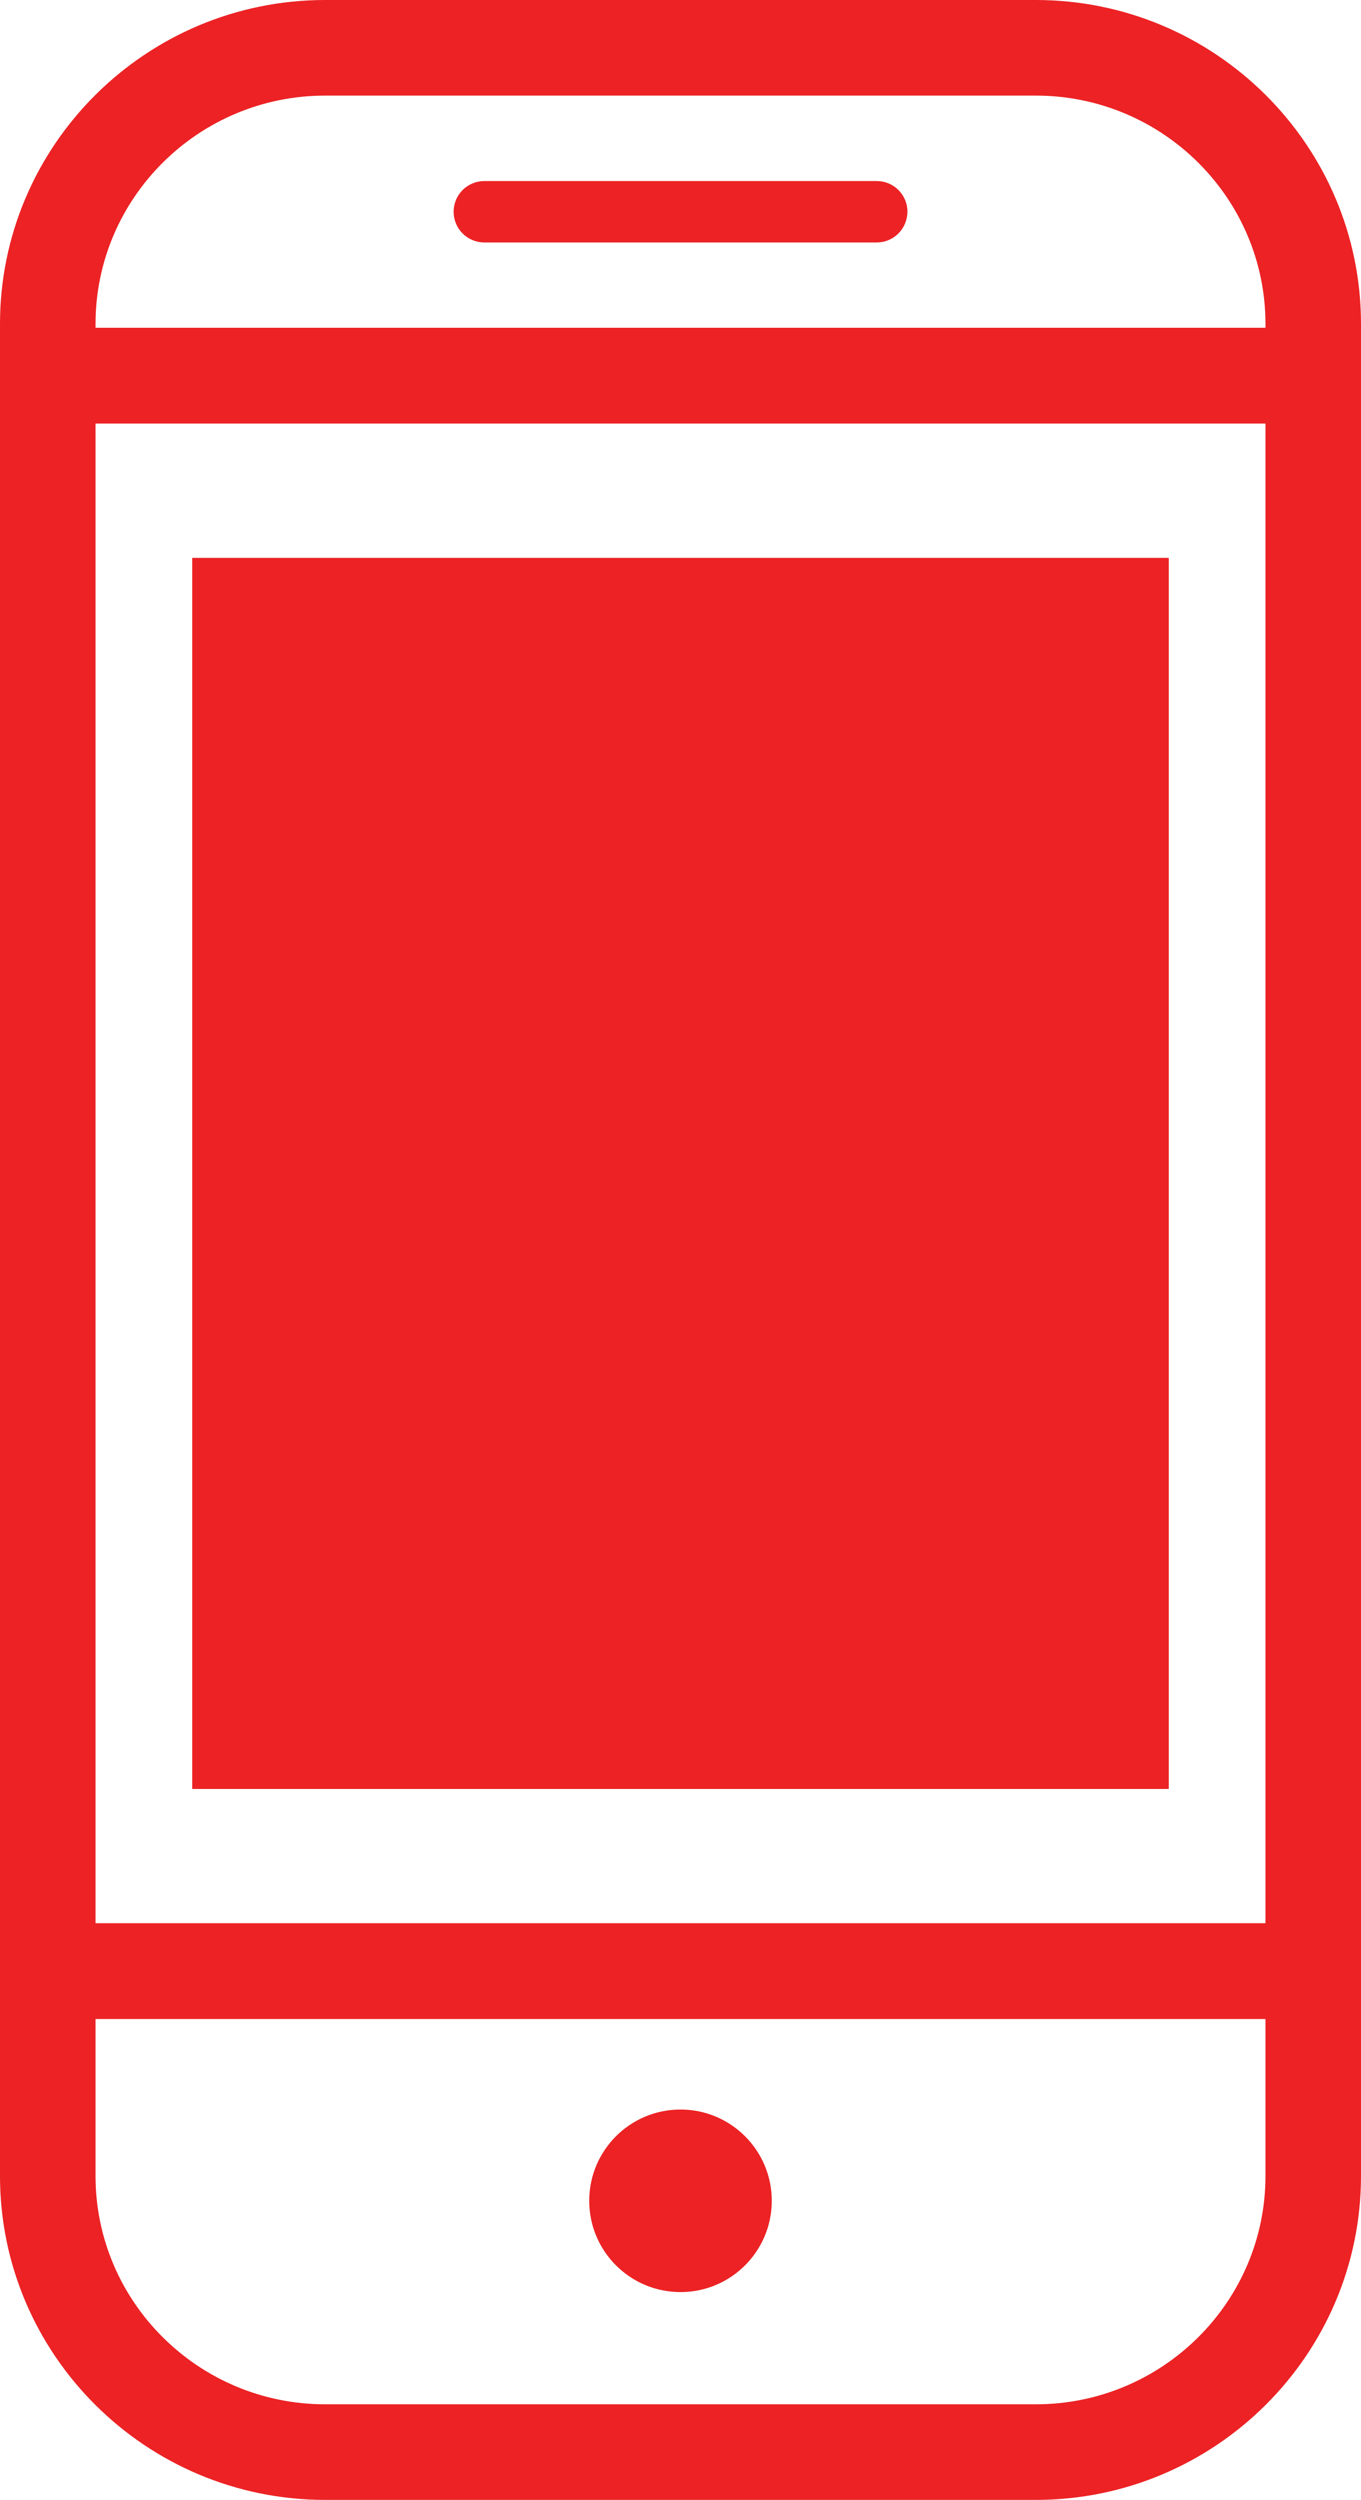
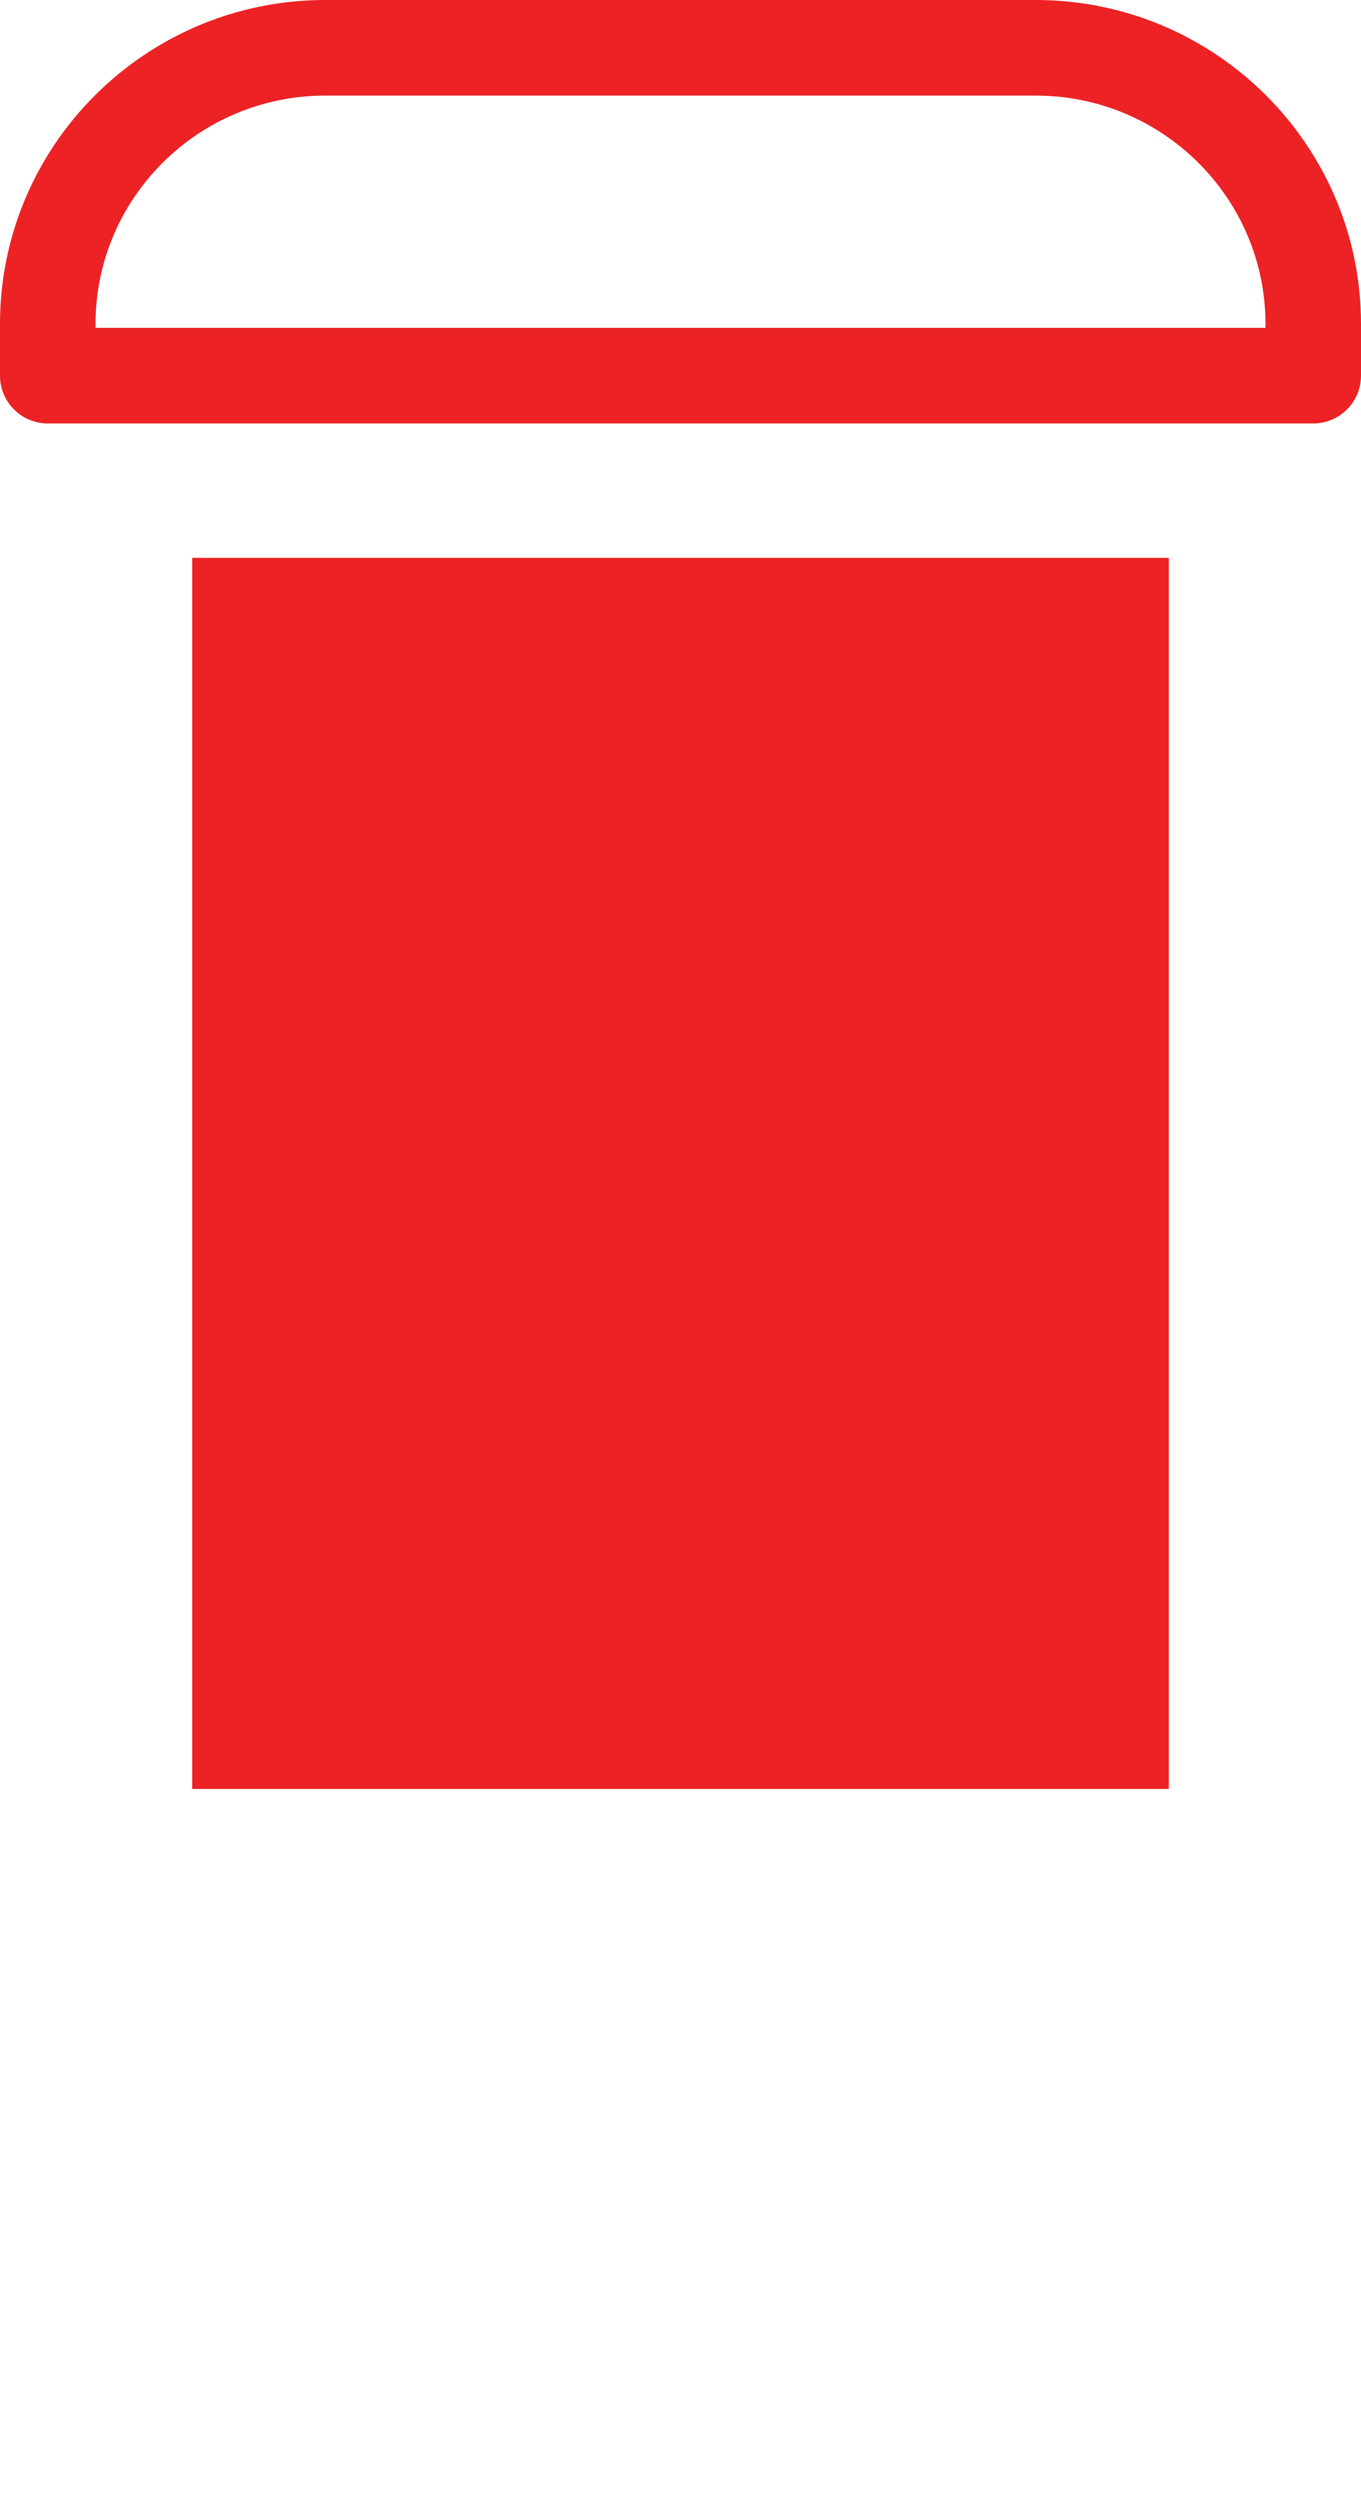
<svg xmlns="http://www.w3.org/2000/svg" id="a" viewBox="0 0 22.38 41.106">
  <defs>
    <style>.b{fill:#ec2224;}</style>
  </defs>
  <path class="b" d="M21.594,6.963H.786c-.433,0-.786-.352-.786-.786v-.851C0,2.389,2.399,0,5.347,0h11.686c2.948,0,5.347,2.389,5.347,5.326v.851c0,.434-.352,.786-.786,.786ZM1.571,5.391H20.809v-.065c0-2.07-1.694-3.754-3.776-3.754H5.347c-2.082,0-3.776,1.684-3.776,3.754v.065Z" />
-   <path class="b" d="M17.033,41.106H5.347c-2.948,0-5.347-2.389-5.347-5.326v-3.369c0-.434,.352-.786,.786-.786H21.594c.433,0,.786,.352,.786,.786v3.369c0,2.937-2.399,5.326-5.347,5.326ZM1.571,33.197v2.583c0,2.07,1.694,3.754,3.776,3.754h11.686c2.082,0,3.776-1.684,3.776-3.754v-2.583H1.571Z" />
-   <circle class="b" cx="11.19" cy="36.188" r="1.501" />
-   <path class="b" d="M14.921,3.482c0,.279-.226,.505-.505,.505H7.964c-.279,0-.505-.227-.505-.505h0c0-.279,.226-.505,.505-.505h6.453c.279,0,.505,.226,.505,.505h0Z" />
-   <path class="b" d="M21.594,33.197H.786c-.433,0-.786-.352-.786-.786V6.177c0-.434,.352-.786,.786-.786H21.594c.433,0,.786,.352,.786,.786v26.234c0,.434-.352,.786-.786,.786ZM1.571,31.625H20.809V6.963H1.571V31.625Z" />
  <path class="b" d="M3.161,9.173V29.416H19.219V9.173H3.161Z" />
</svg>